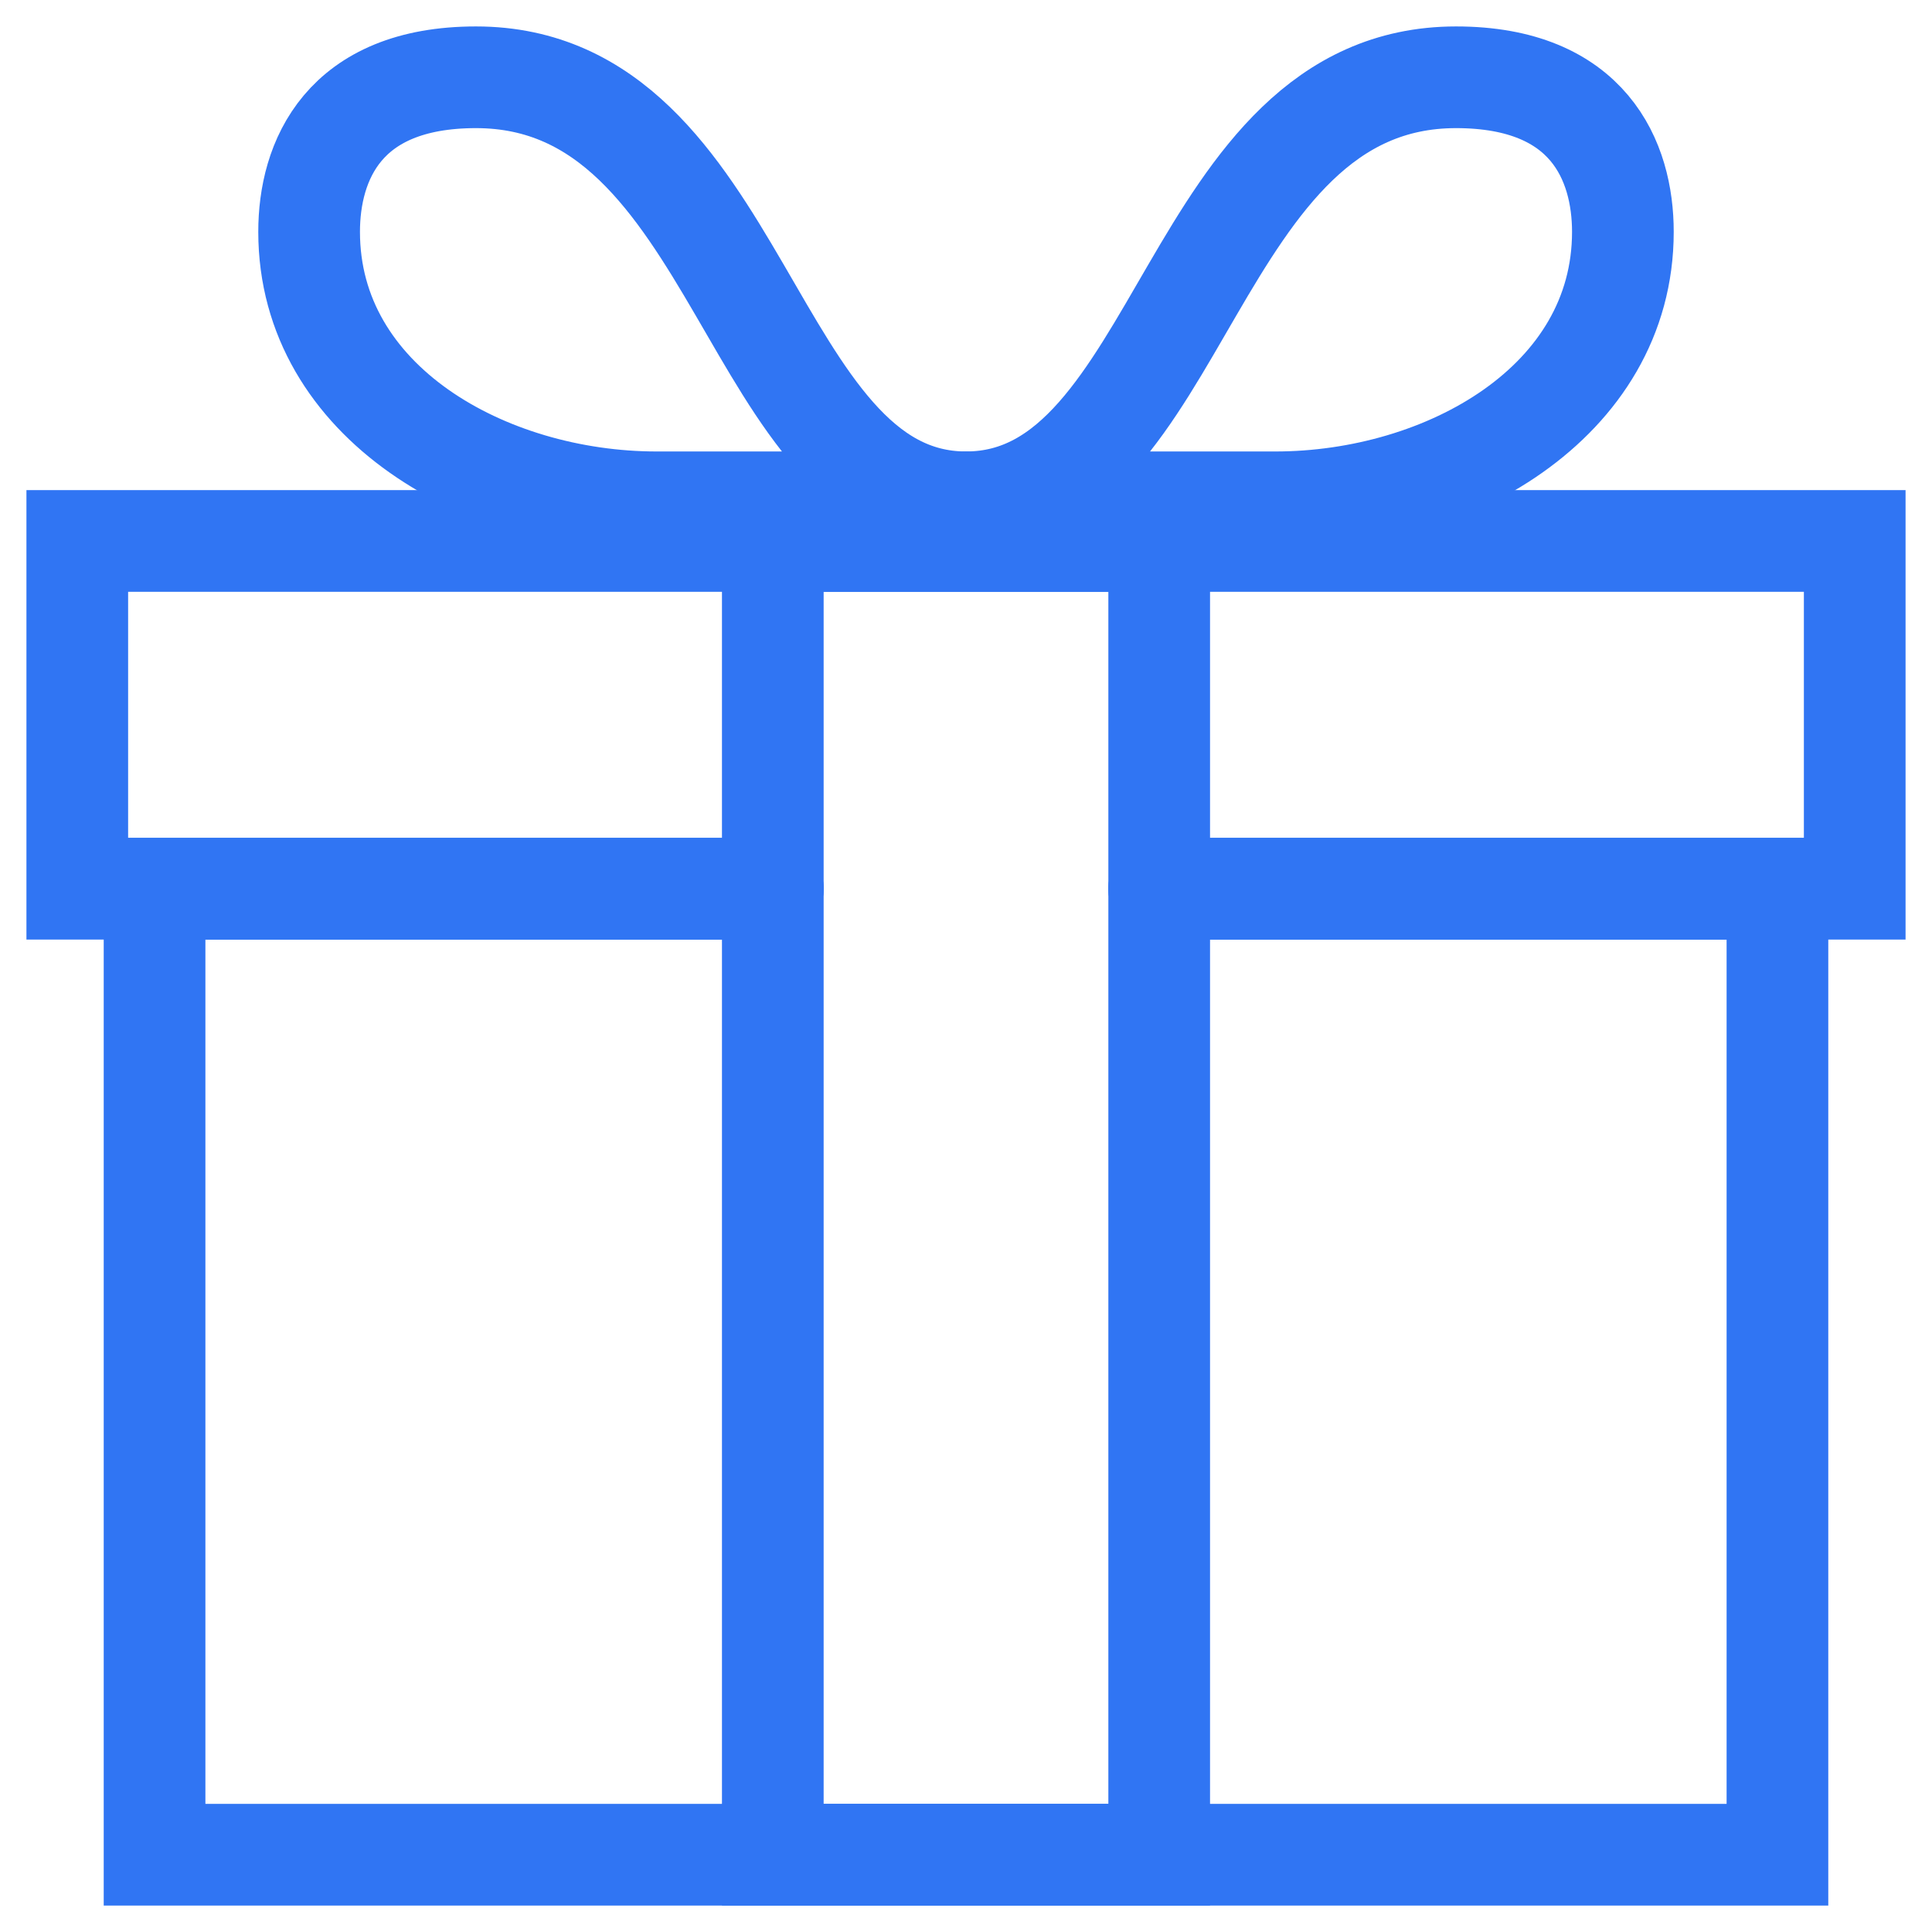
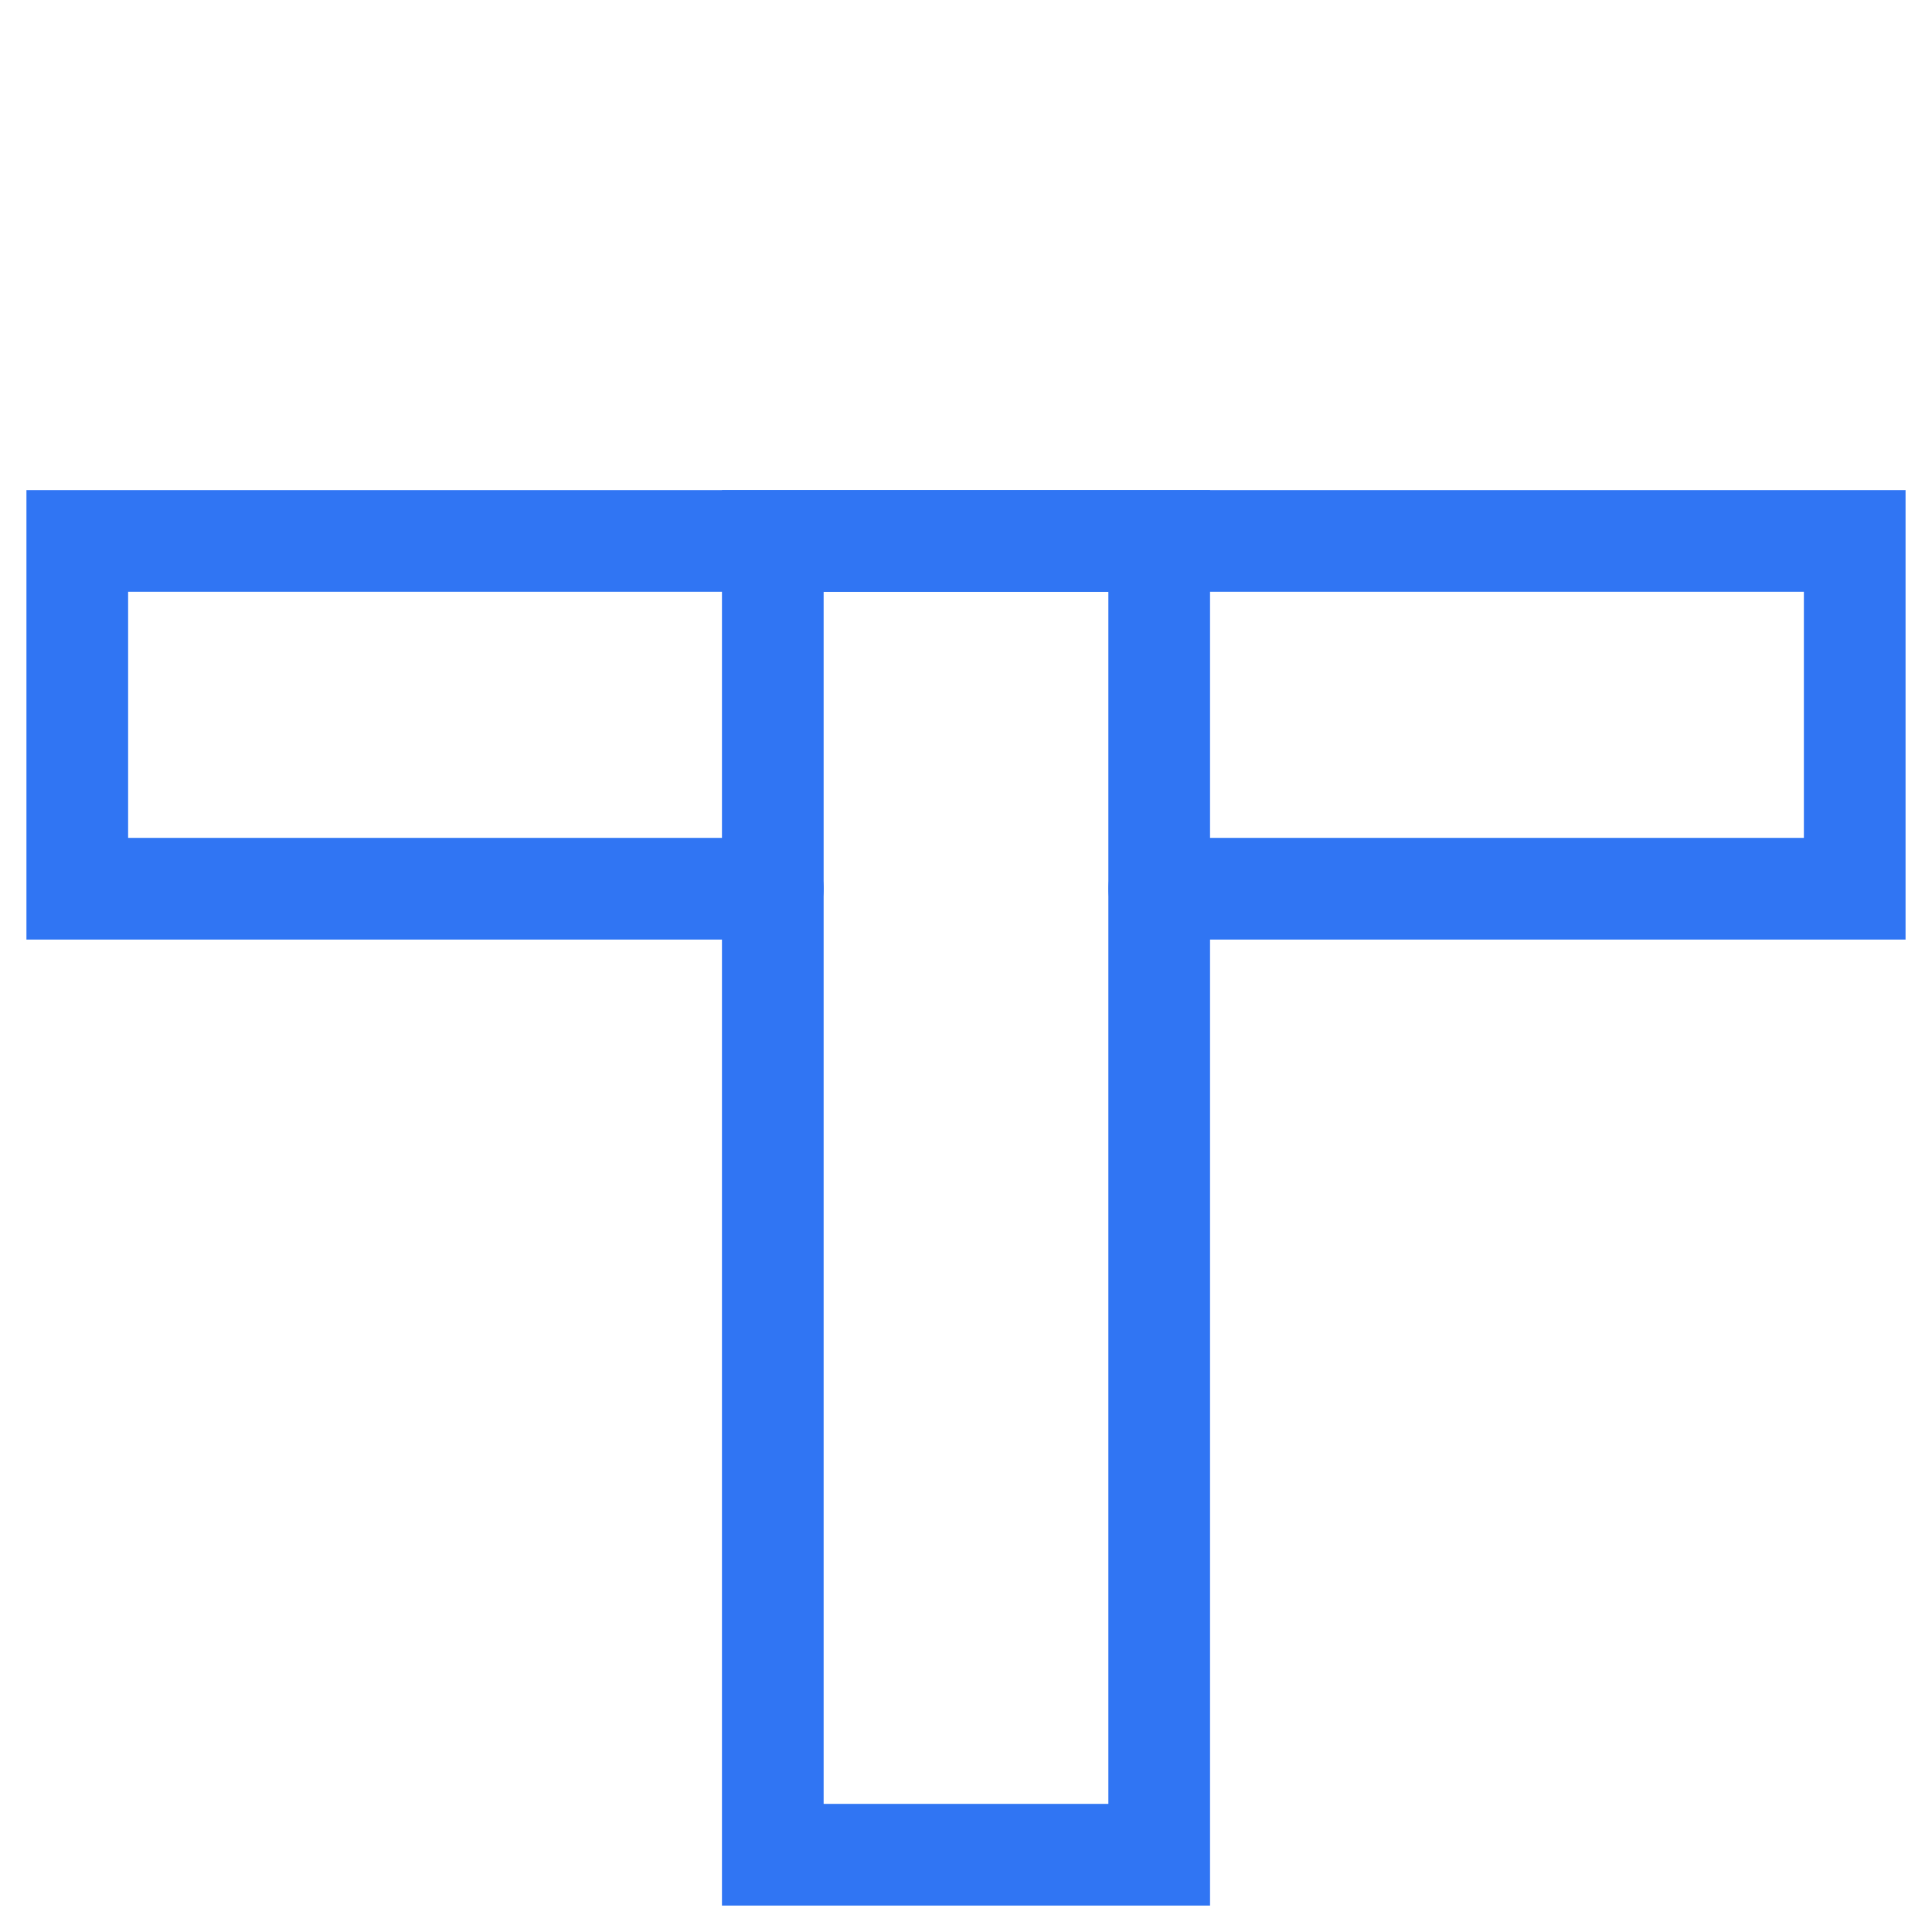
<svg xmlns="http://www.w3.org/2000/svg" width="19" height="19" viewBox="0 0 19 19" fill="none">
  <path d="M7.6 8.74H0.76V5.32H18.24V8.74H11.4" stroke="#3075F3" stroke-miterlimit="10" stroke-linecap="round" />
  <path d="M11.4 5.32H7.6V18.24H11.4V5.32Z" stroke="#3075F3" stroke-miterlimit="10" stroke-linecap="round" />
-   <path d="M7.6 8.74H1.52V18.24H17.48V8.74H11.4" stroke="#3075F3" stroke-miterlimit="10" stroke-linecap="round" />
-   <path d="M9.5 4.94C9.5 4.94 8.139 4.94 6.46 4.94C4.781 4.94 3.04 3.959 3.04 2.28C3.04 1.586 3.374 0.76 4.681 0.76C7.31 0.76 7.358 4.94 9.5 4.94Z" stroke="#3075F3" stroke-miterlimit="10" stroke-linecap="round" stroke-linejoin="round" />
-   <path d="M9.5 4.94C9.5 4.94 10.861 4.94 12.54 4.94C14.219 4.94 15.96 3.959 15.96 2.28C15.96 1.586 15.626 0.76 14.319 0.76C11.69 0.76 11.642 4.94 9.5 4.94Z" stroke="#3075F3" stroke-miterlimit="10" stroke-linecap="round" stroke-linejoin="round" />
</svg>